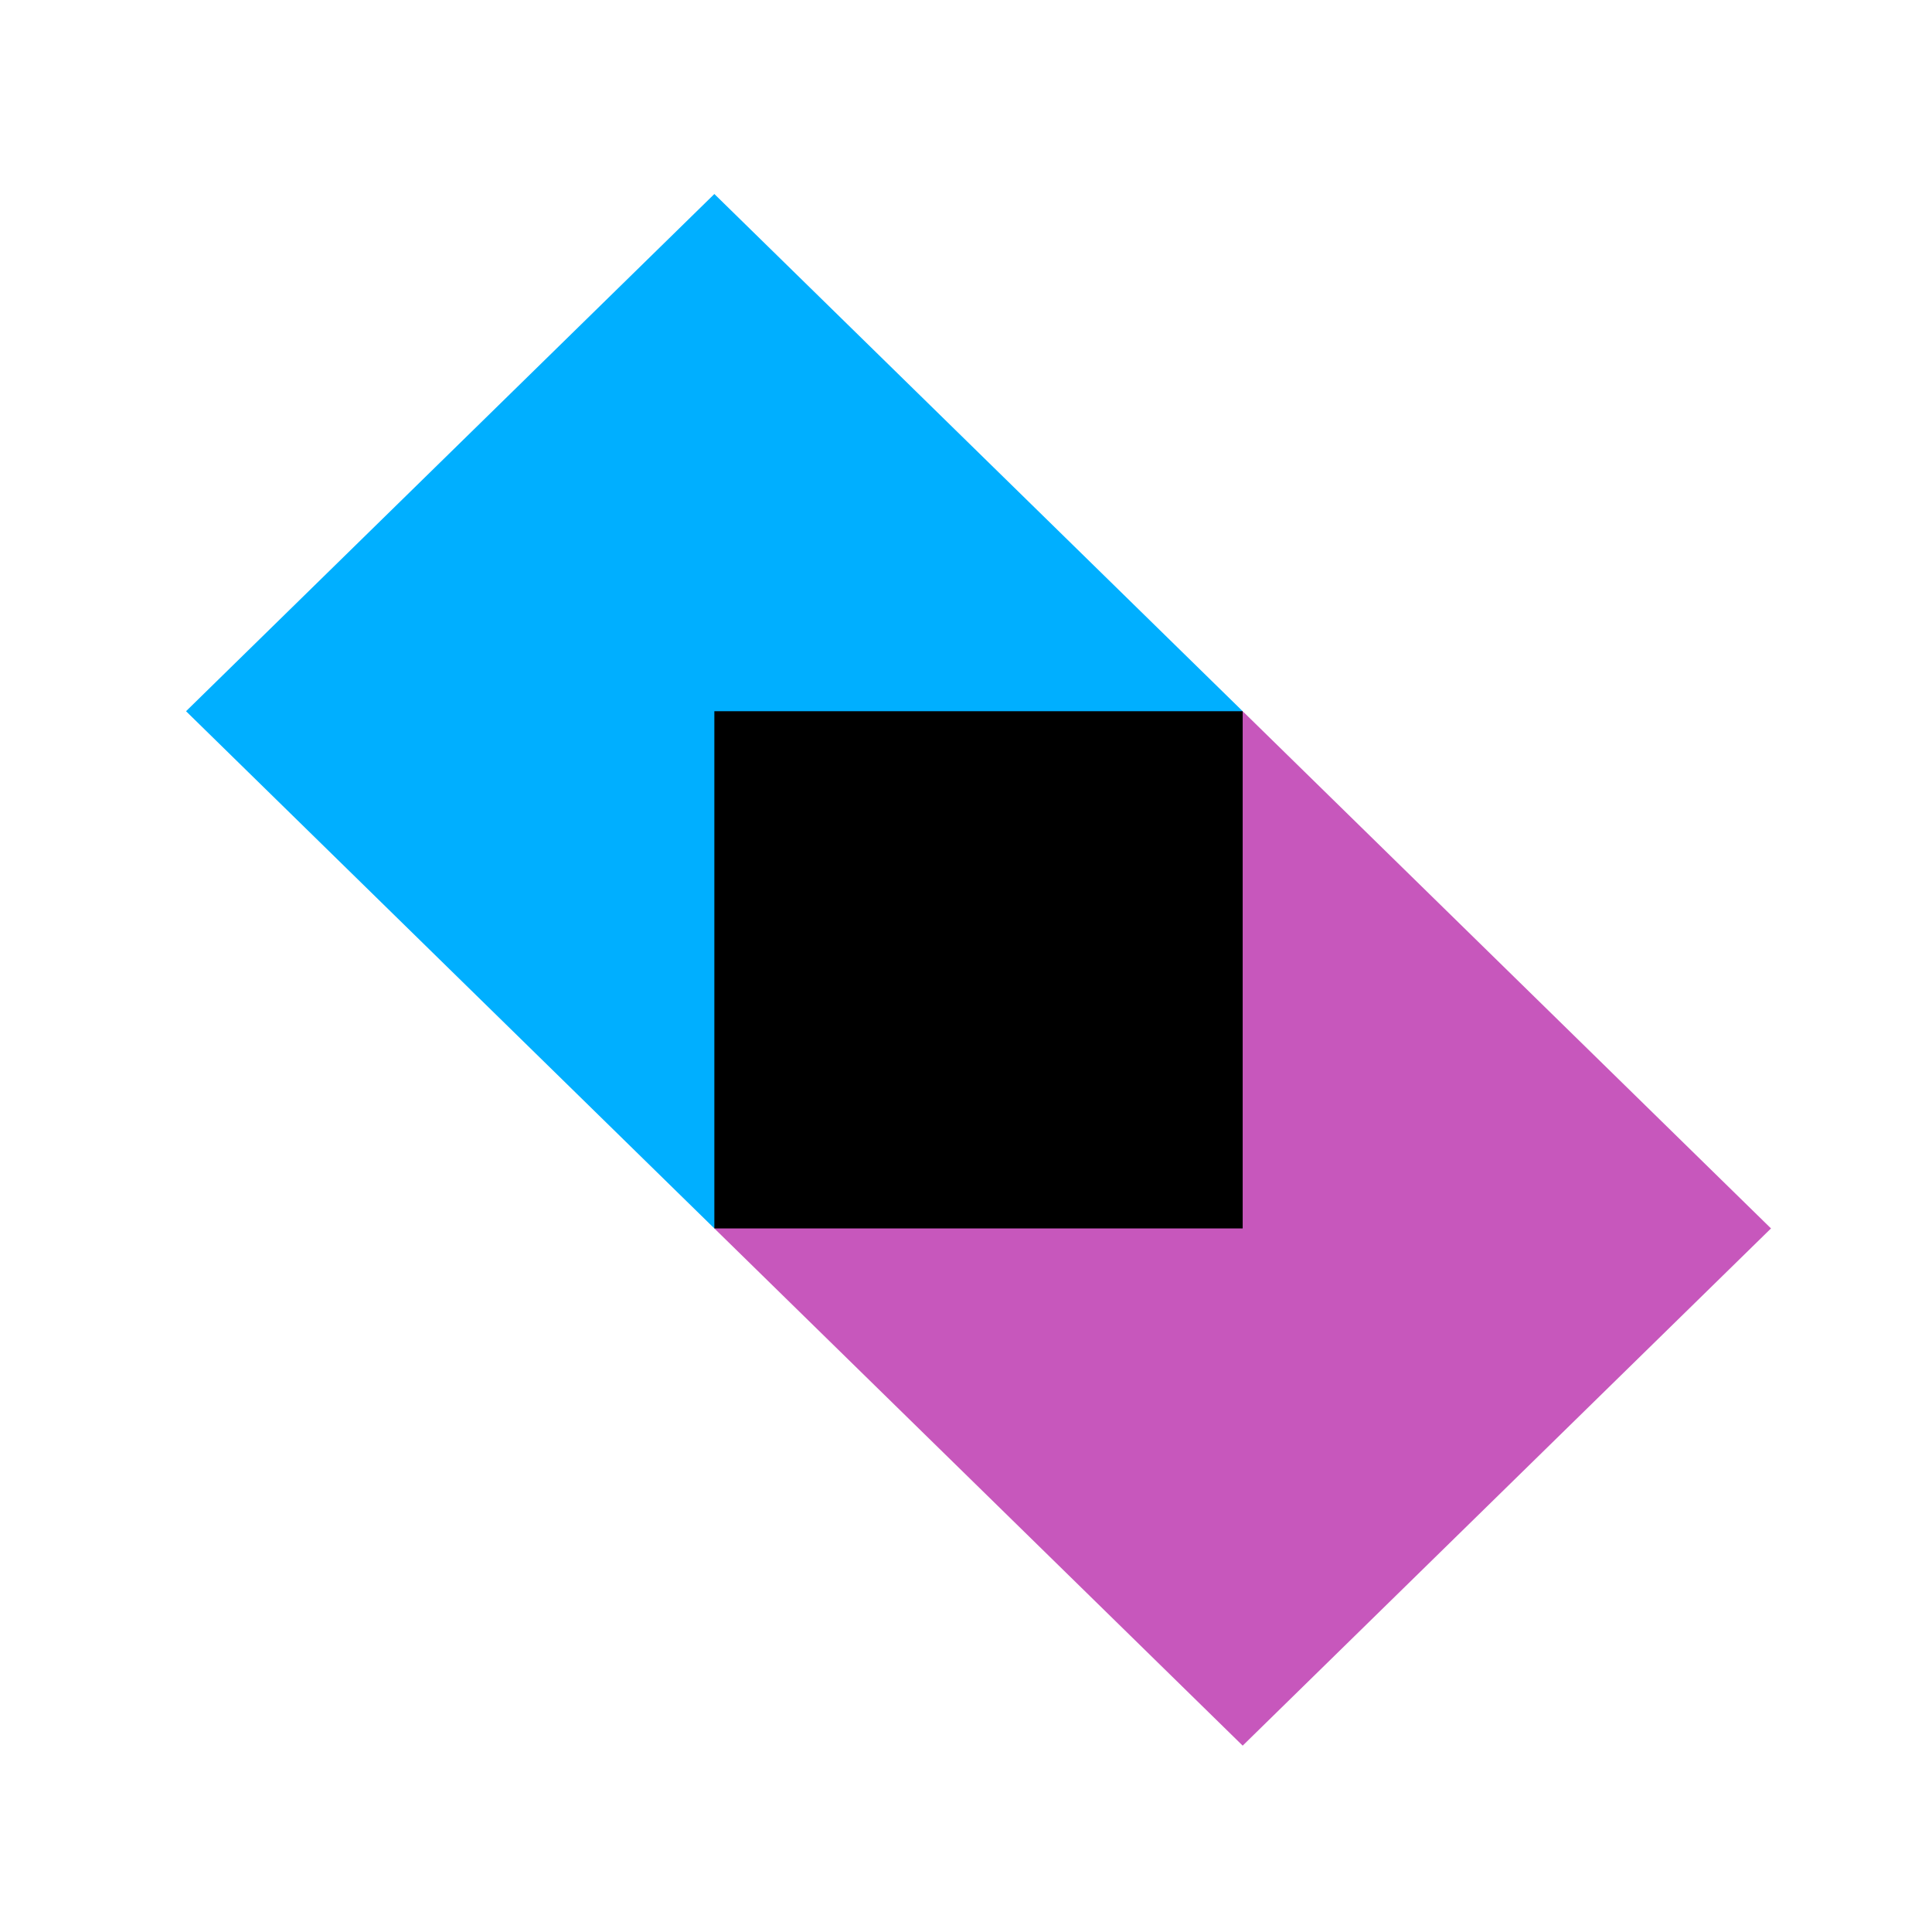
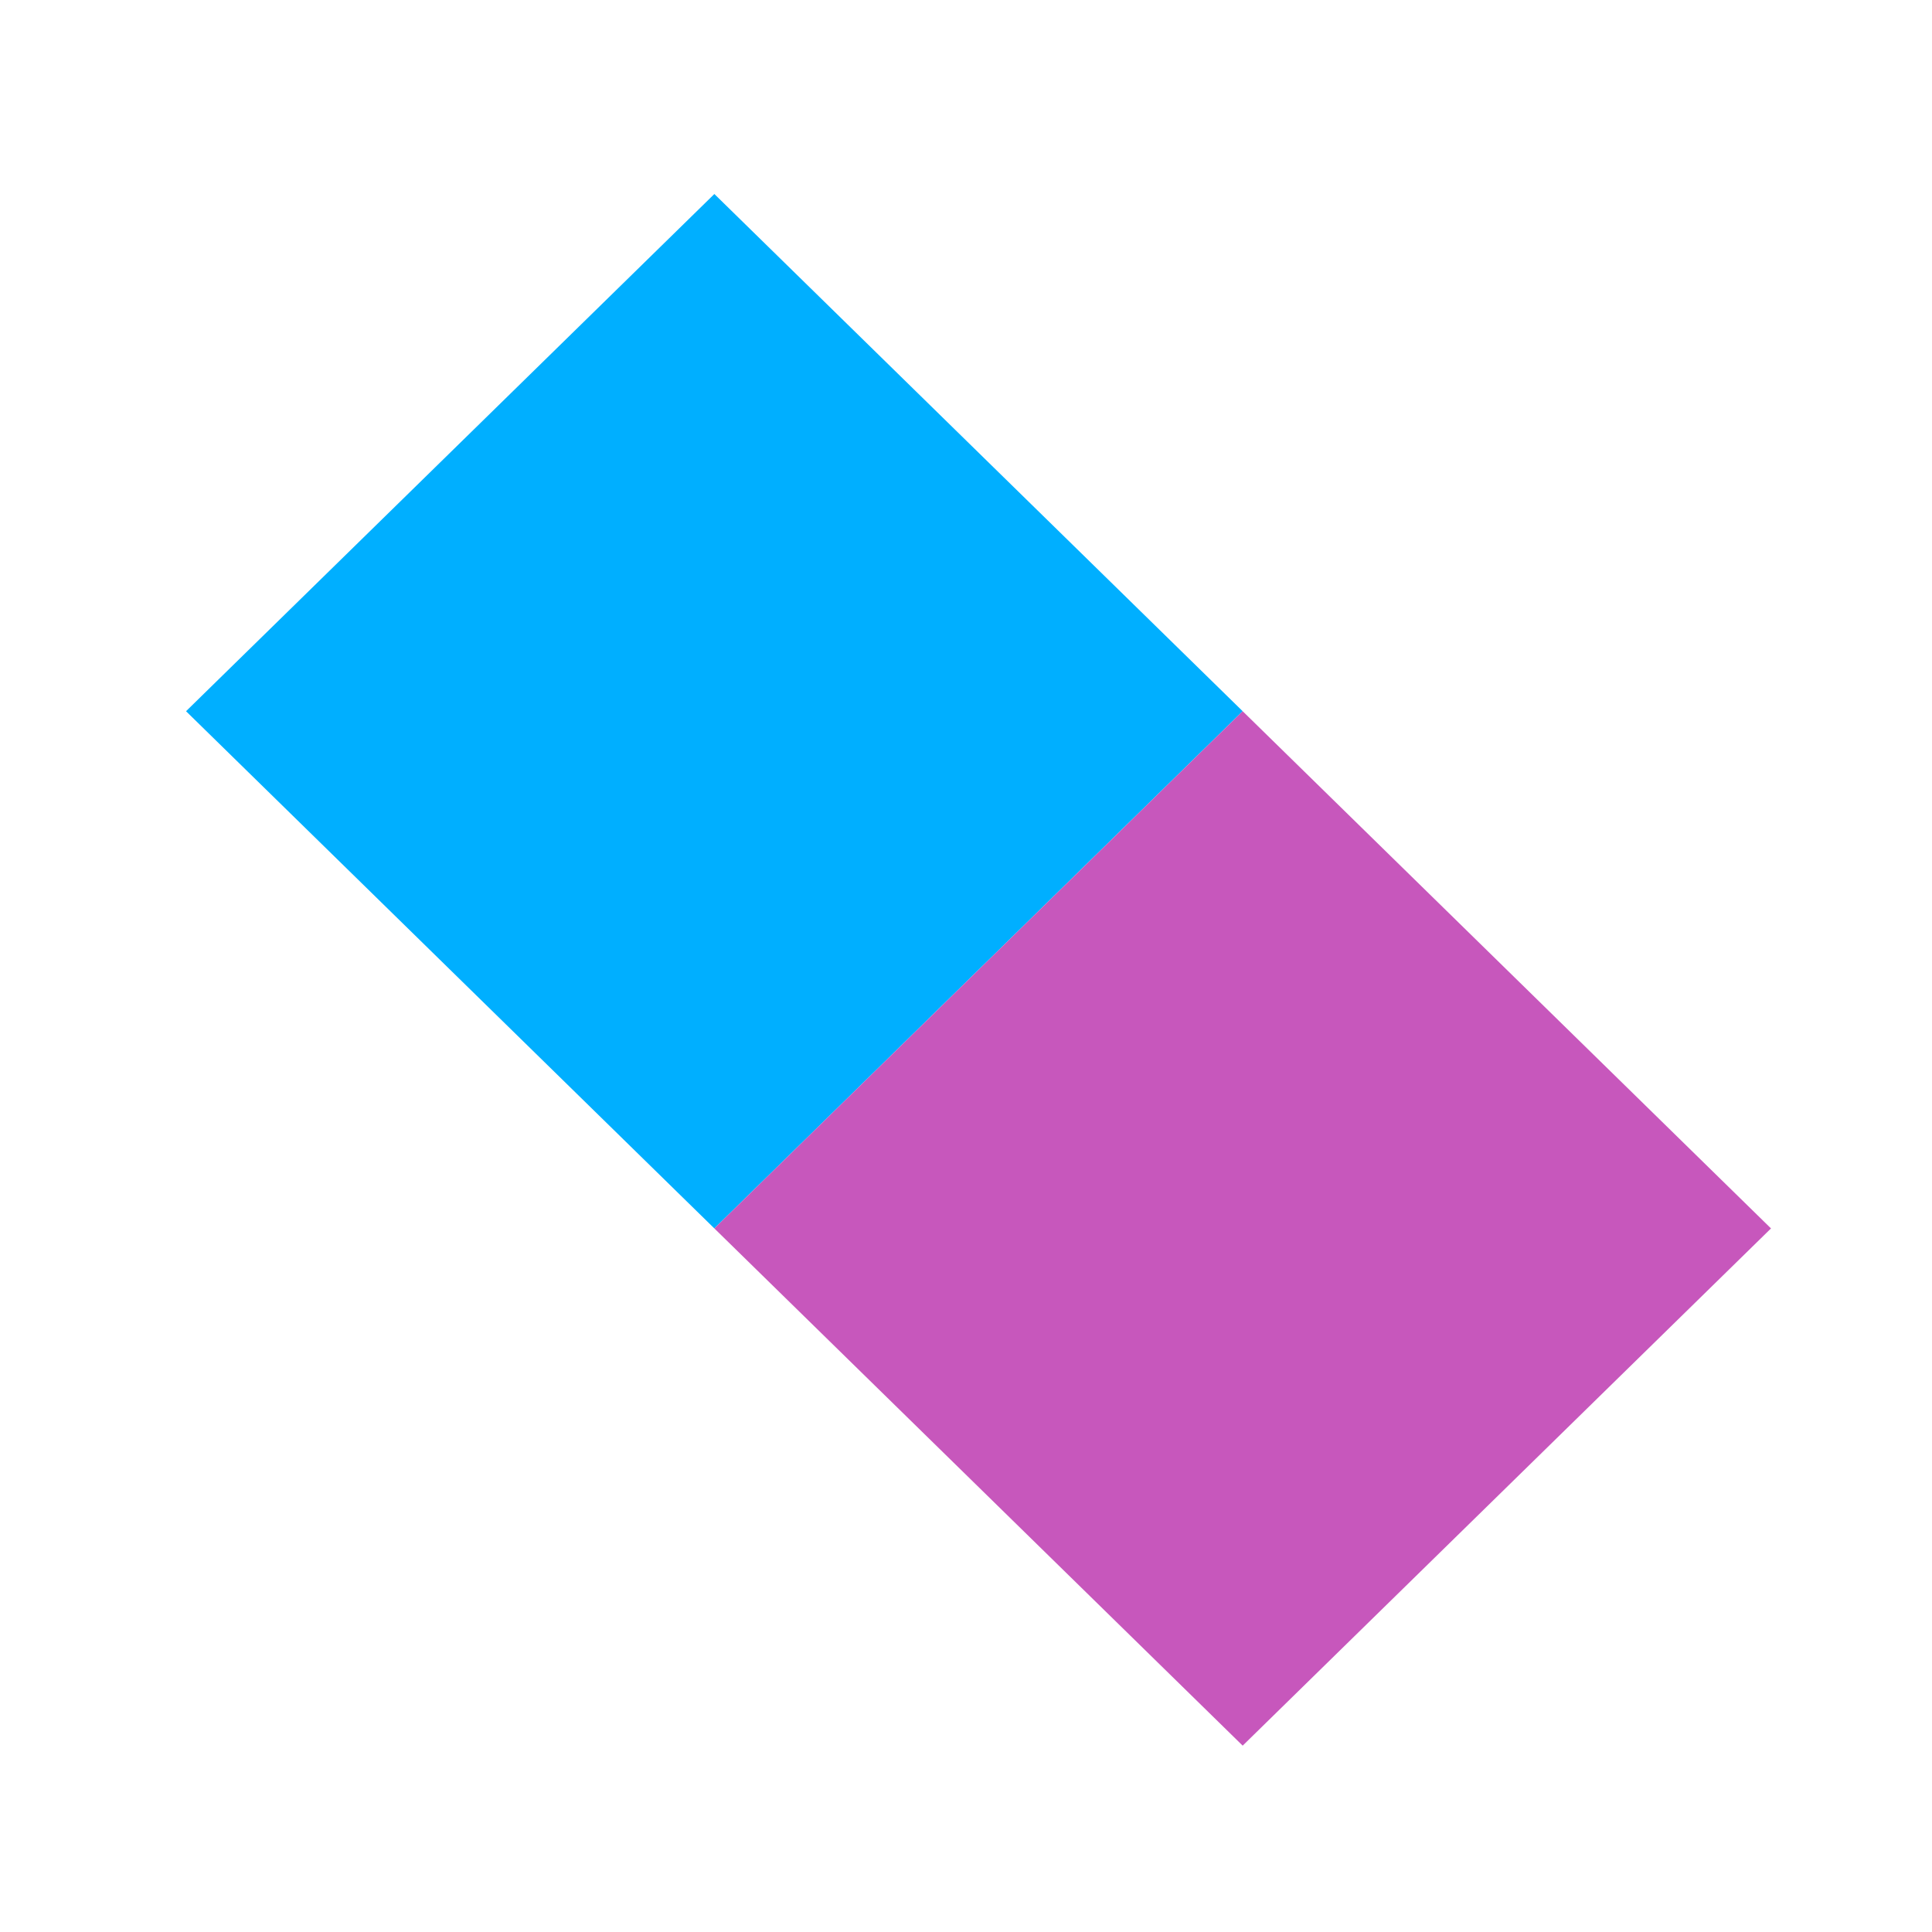
<svg xmlns="http://www.w3.org/2000/svg" width="24" height="24" viewBox="0 0 24 24" fill="none">
  <path d="M15.437 8.835L12.169 5.636L8.874 2.41L5.409 5.802L2.311 8.835L8.874 15.26L15.437 8.835Z" fill="url(#paint0_linear_225_1963)" />
  <path d="M8.874 15.26L12.142 18.459L15.437 21.685L18.902 18.293L22 15.26L15.437 8.835L8.874 15.26Z" fill="url(#paint1_linear_225_1963)" />
-   <path d="M15.437 8.835H8.874V15.26H15.437V8.835Z" fill="black" />
  <defs>
    <linearGradient id="paint0_linear_225_1963" x1="316.869" y1="310.365" x2="967.924" y2="975.379" gradientUnits="userSpaceOnUse">
      <stop offset="0.296" stop-color="#00AFFF" />
      <stop offset="0.694" stop-color="#5282FF" />
      <stop offset="1" stop-color="#945DFF" />
    </linearGradient>
    <linearGradient id="paint1_linear_225_1963" x1="352.844" y1="345.584" x2="968.377" y2="974.316" gradientUnits="userSpaceOnUse">
      <stop offset="0.108" stop-color="#C757BC" />
      <stop offset="0.173" stop-color="#CD5CA9" />
      <stop offset="0.492" stop-color="#E8744F" />
      <stop offset="0.716" stop-color="#F88316" />
      <stop offset="0.823" stop-color="#FF8900" />
    </linearGradient>
  </defs>
</svg>